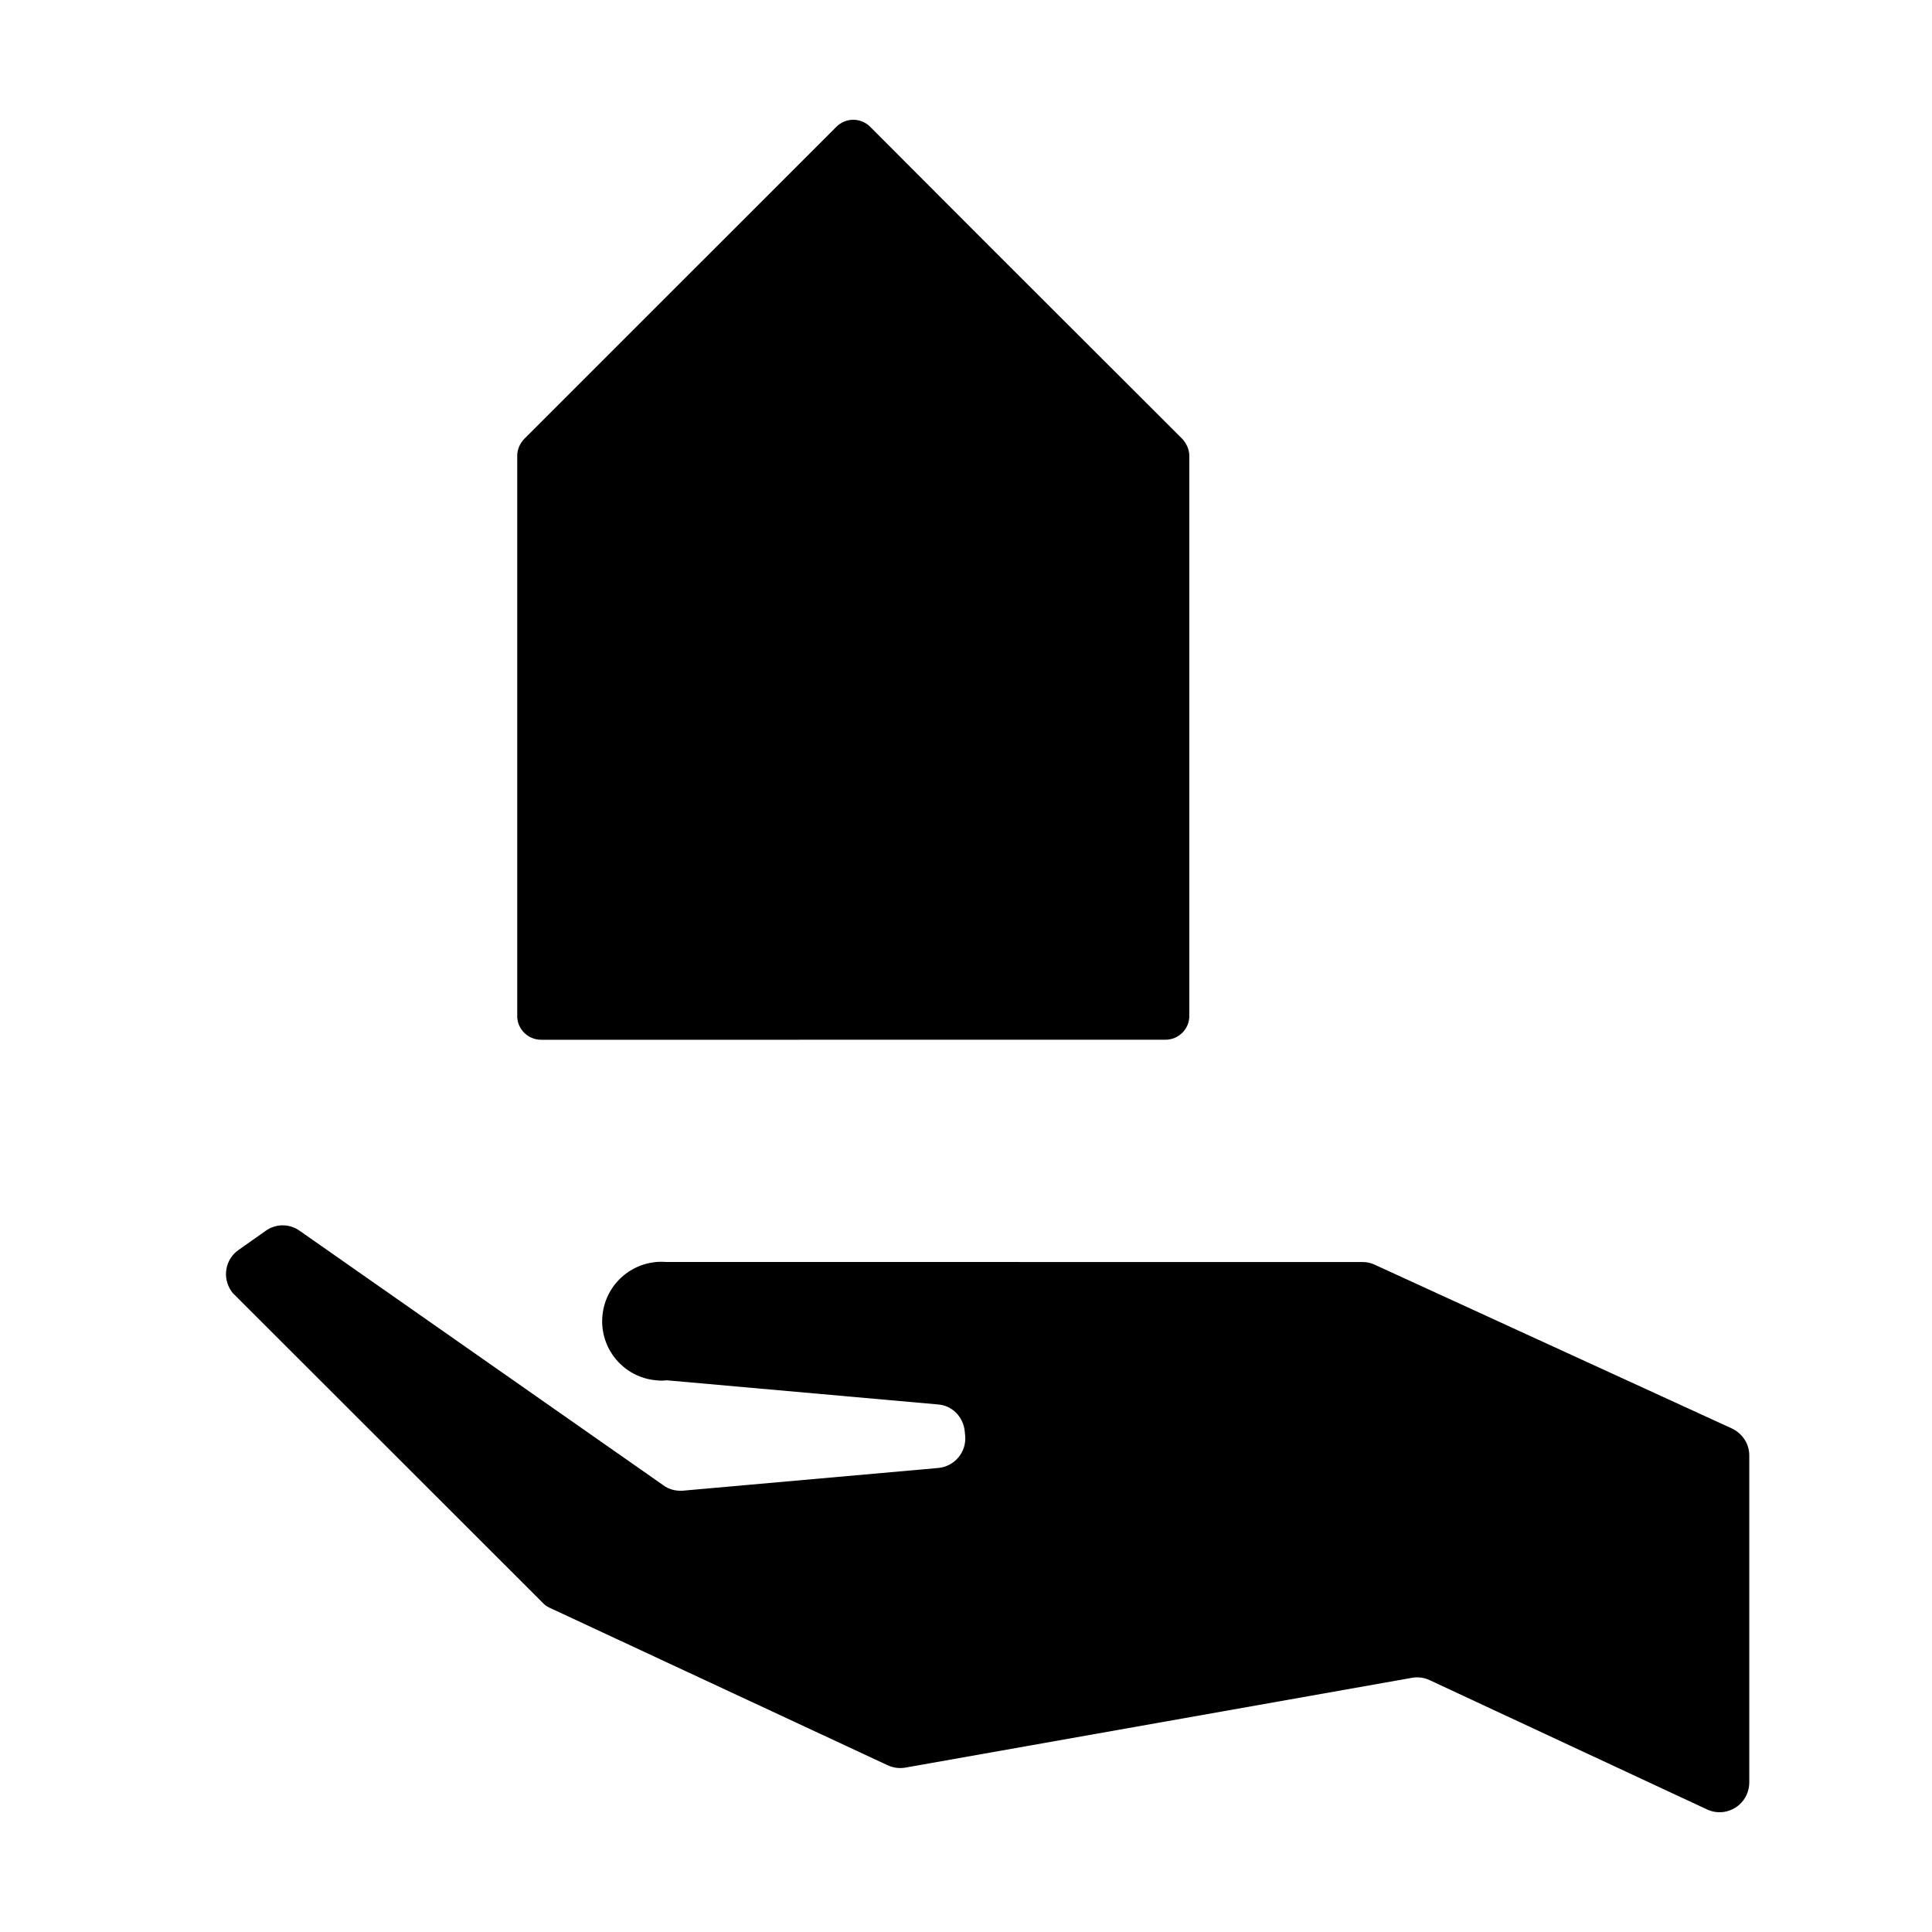
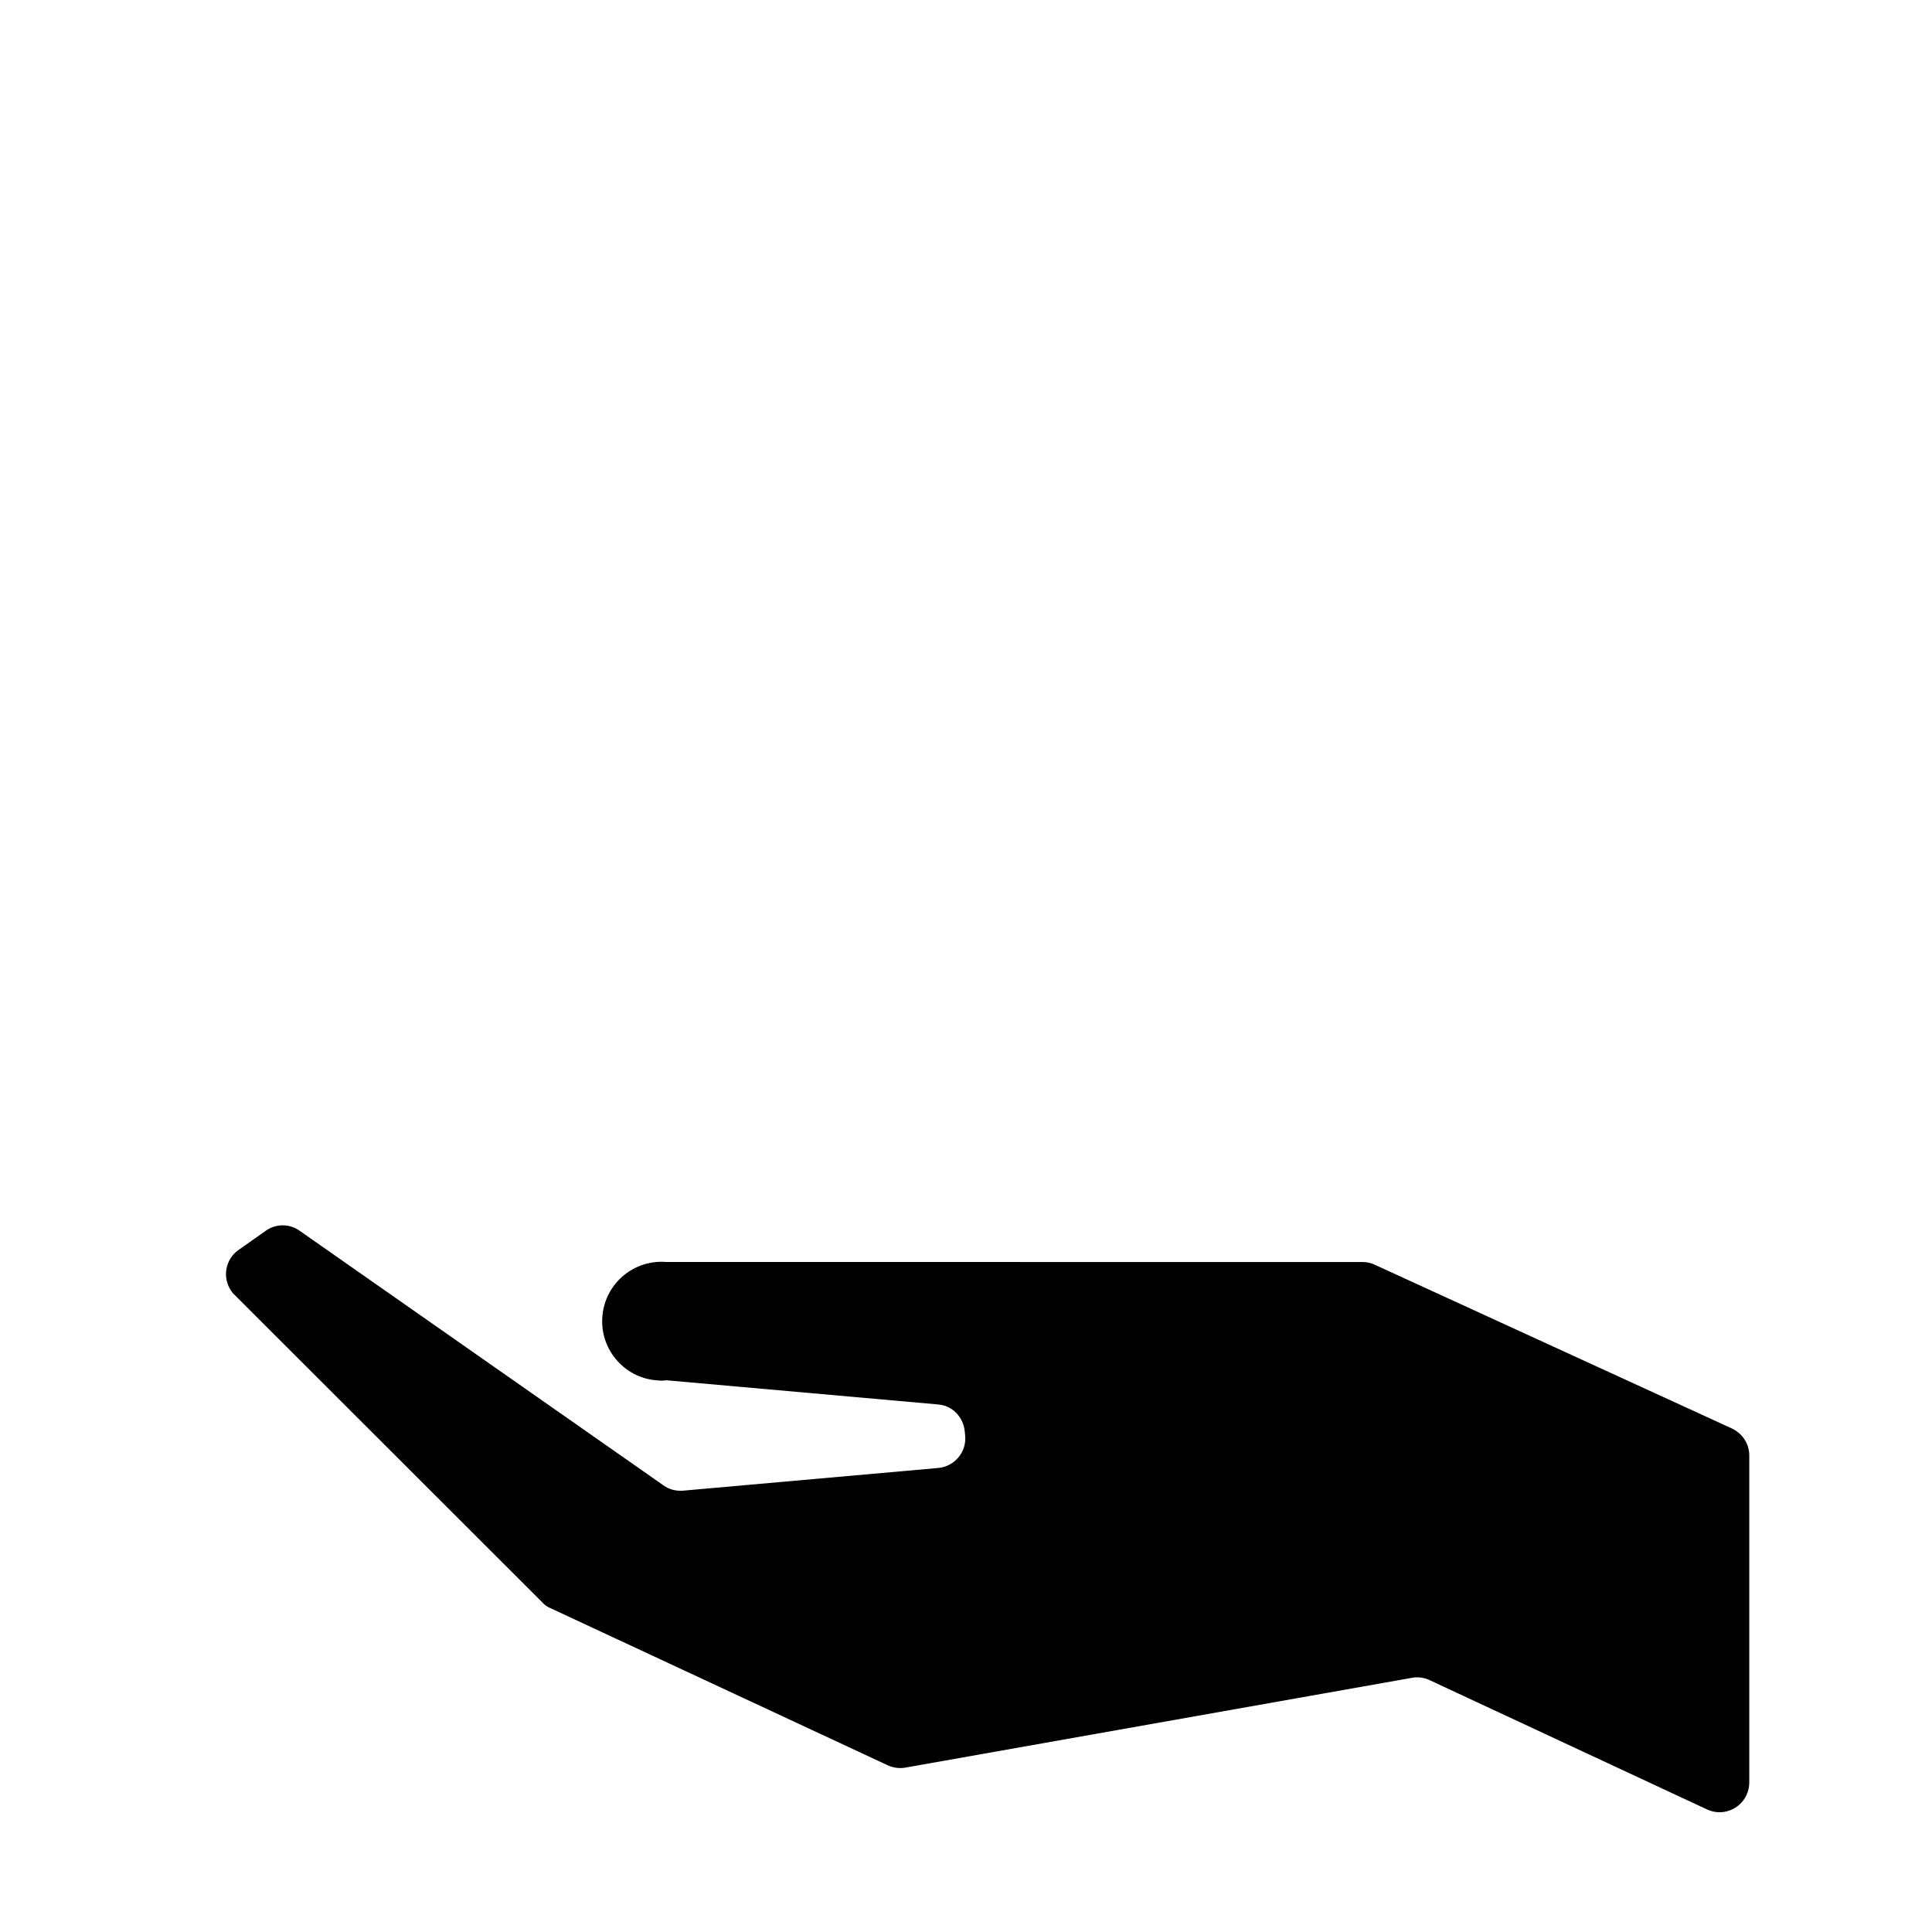
<svg xmlns="http://www.w3.org/2000/svg" fill="#000000" width="800px" height="800px" version="1.1" viewBox="144 144 512 512">
  <g fill-rule="evenodd">
    <path d="m523.05 589.34 73.344 34.184c3.93 1.84 8.605 0.117 10.449-3.812 0.488-1.109 0.734-2.211 0.734-3.32v-86.68c0-3.074-1.785-5.777-4.555-7.129l-94.664-43.402c-0.988-0.5-2.156-0.734-3.324-0.734l-184.37-0.004c-8.664-0.734-16.289 5.656-17.027 14.379-0.734 8.609 5.656 16.234 14.262 16.969 0.984 0.121 1.844 0.121 2.766 0l71.867 6.398c3.812 0.246 6.766 3.316 7.133 7.133l0.117 1.223c0.371 4.301-2.828 8.113-7.195 8.488l-67.684 6.019c-1.848 0.121-3.688-0.367-5.164-1.477l-96.27-67.367c-2.711-1.977-6.398-1.977-9.098 0l-7.133 5.031c-3.566 2.465-4.422 7.387-1.906 10.949 0.242 0.367 0.551 0.734 0.855 0.984l81.457 81.395c0.613 0.734 1.355 1.223 2.211 1.598l89.203 41.559c1.477 0.734 3.141 0.977 4.734 0.734l134.57-23.852c1.543-0.246 3.273 0 4.684 0.734z" />
-     <path d="m406.86 209.91 50.473 50.406c1.109 1.234 1.844 2.832 1.844 4.43v148.53c0 3.441-2.832 6.266-6.332 6.266l-165.44 0.004c-3.5 0-6.332-2.832-6.332-6.266v-148.53c0-1.598 0.676-3.195 1.844-4.43l82.758-82.738c2.457-2.457 6.453-2.457 8.914 0z" />
  </g>
</svg>